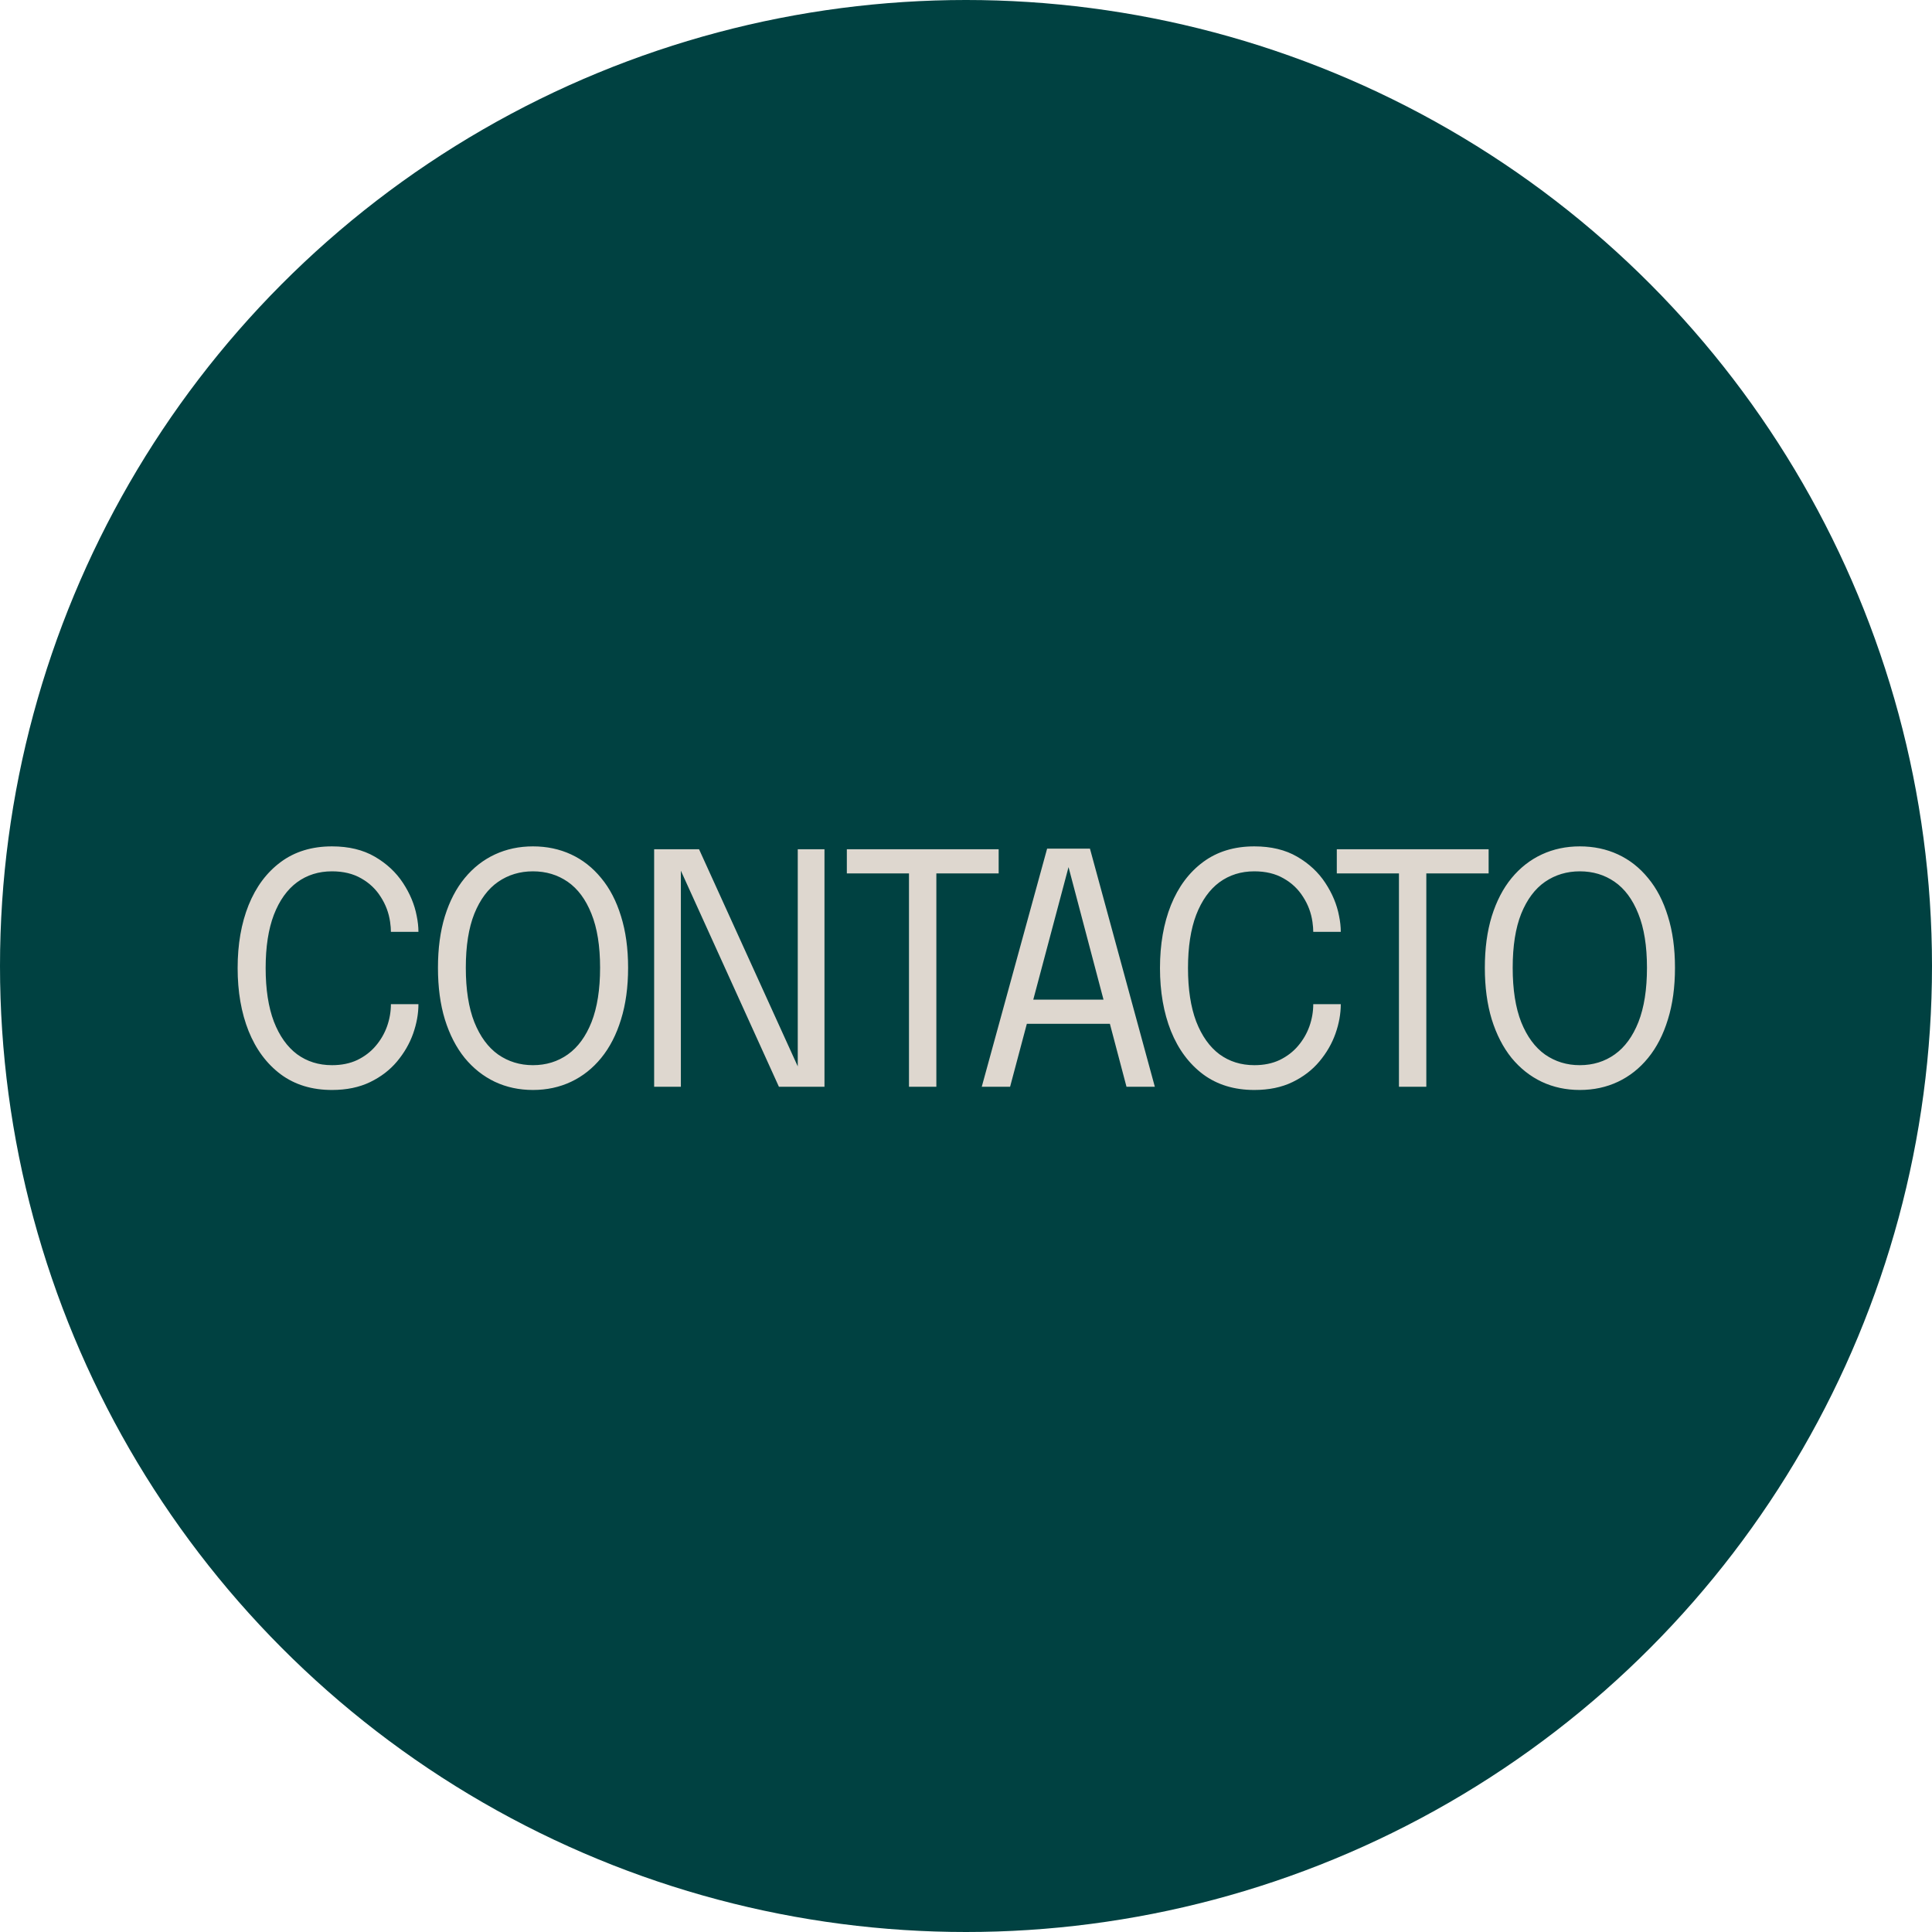
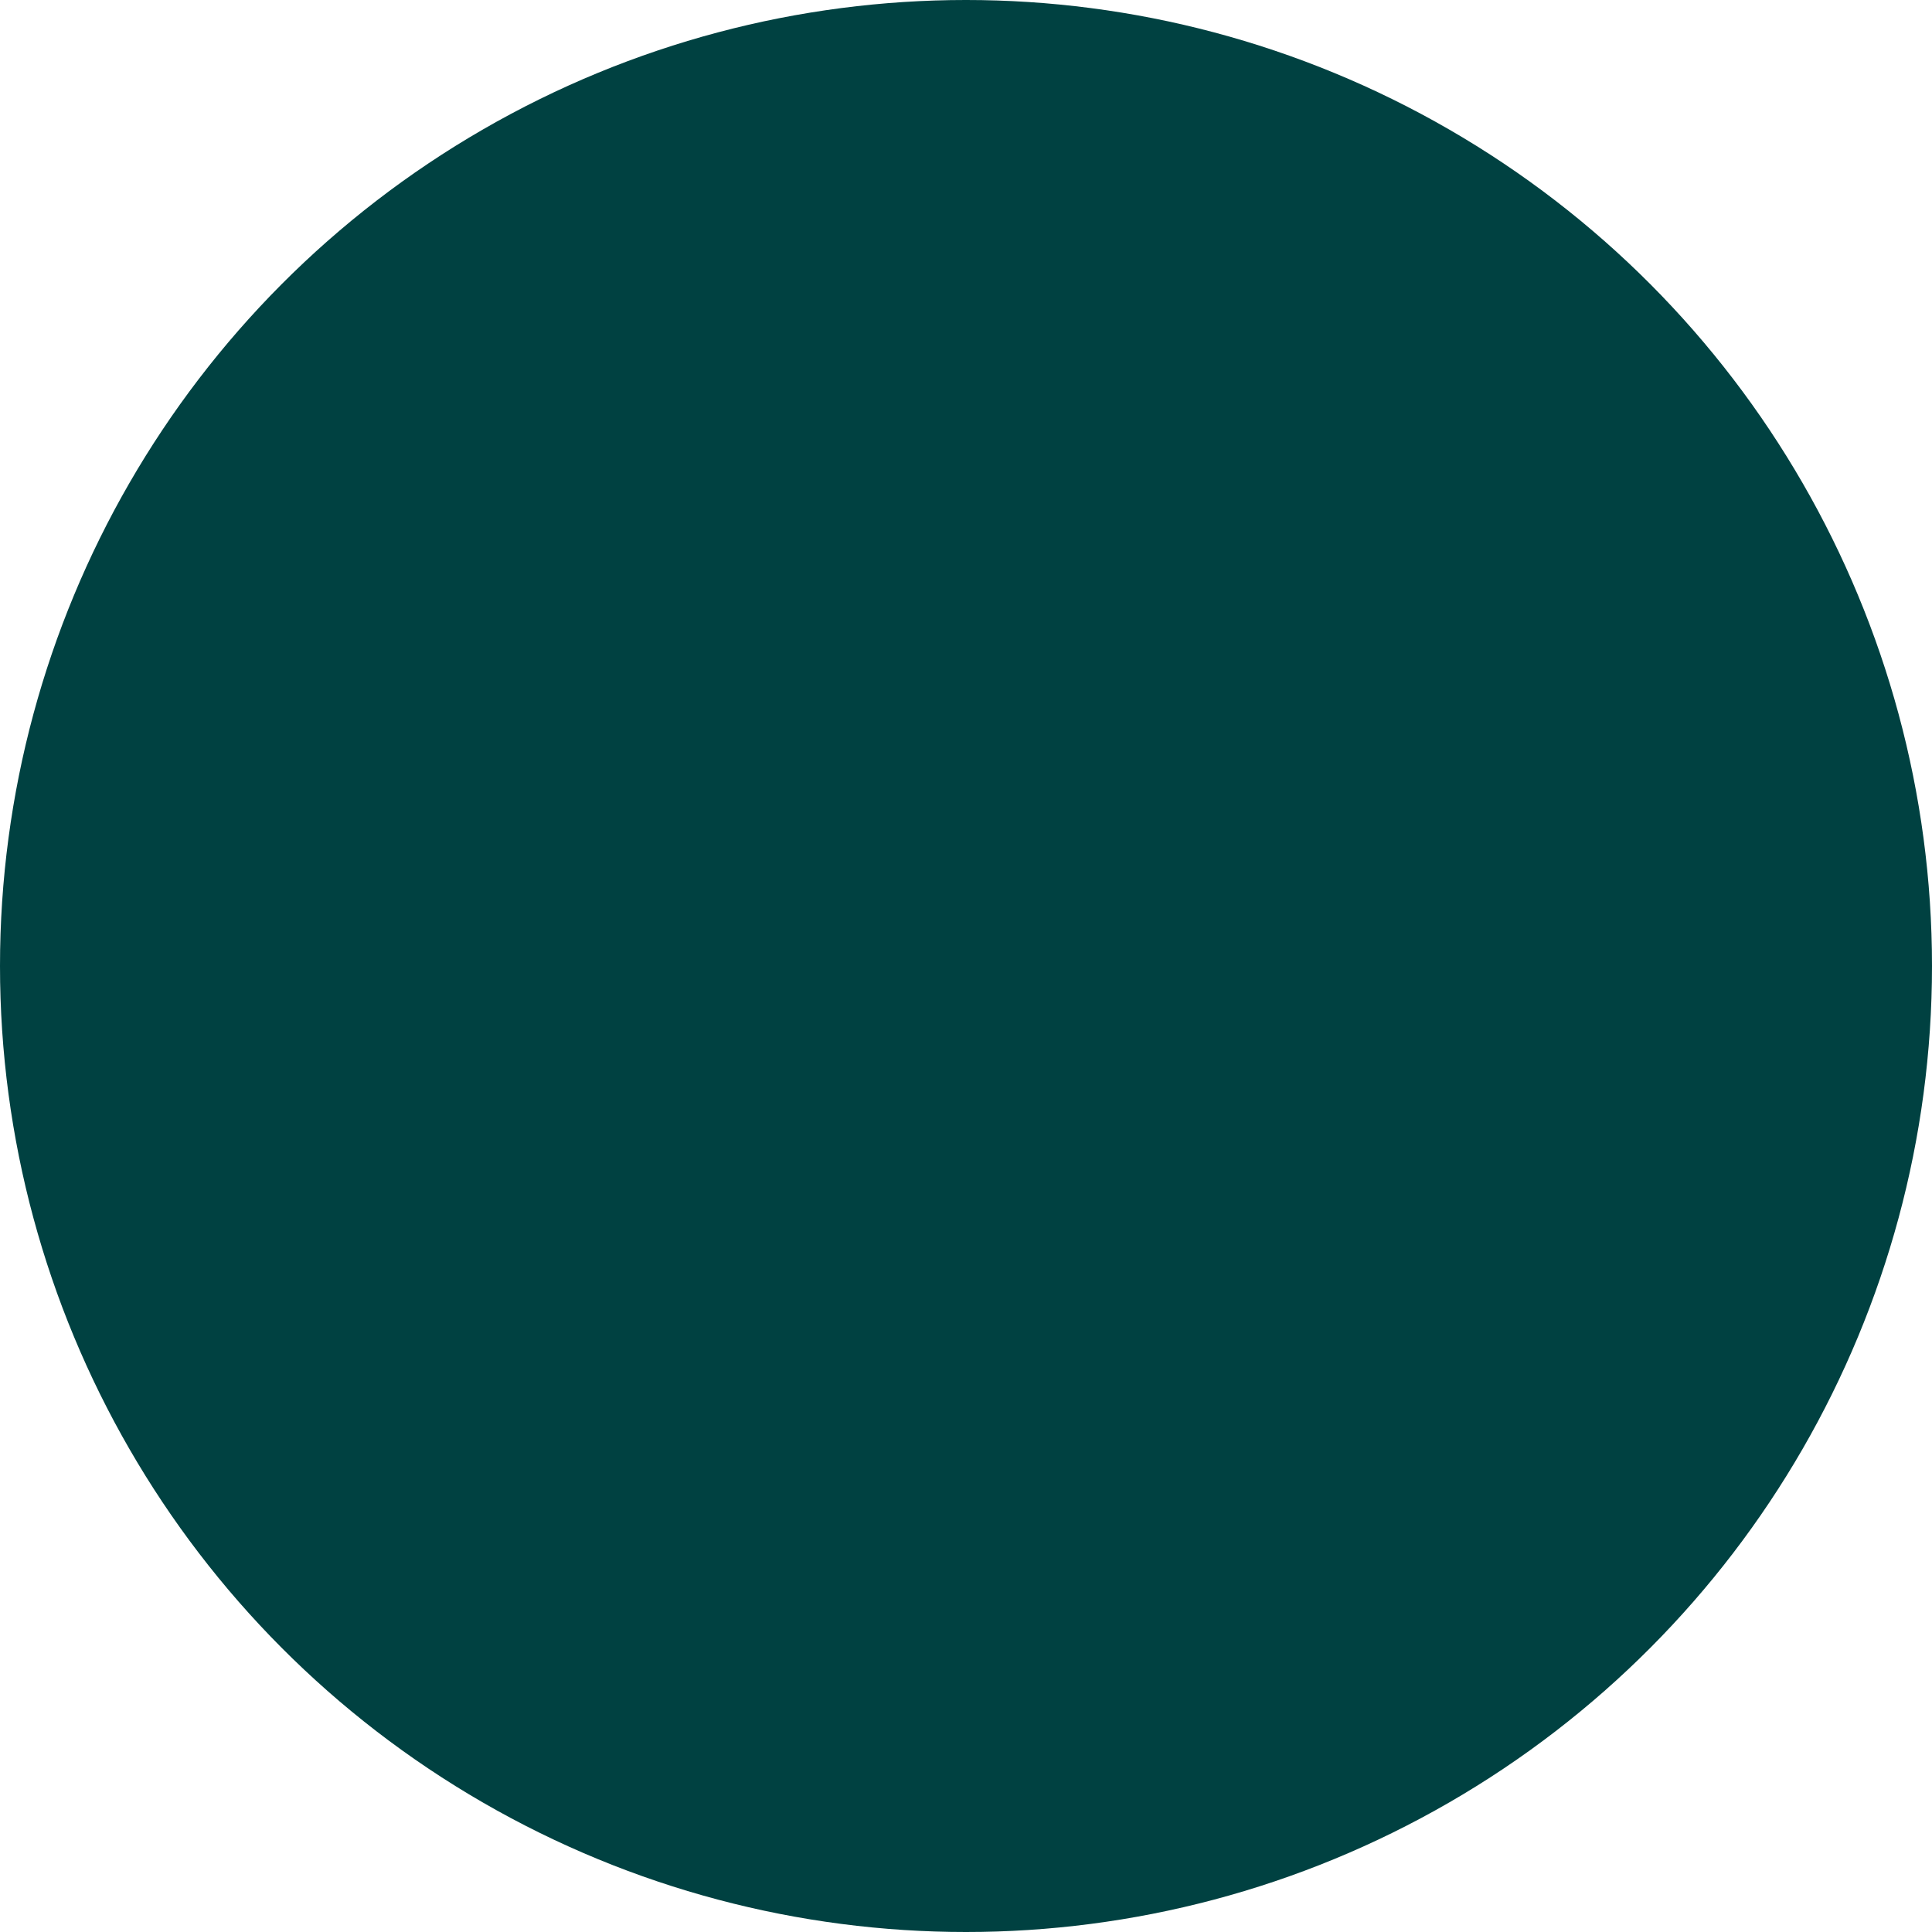
<svg xmlns="http://www.w3.org/2000/svg" width="96" height="96" viewBox="0 0 96 96" fill="none">
  <circle cx="48" cy="48" r="48" fill="#004141" />
-   <path d="M20.792 49.896C20.792 50.371 20.704 50.859 20.528 51.36C20.352 51.856 20.085 52.317 19.728 52.744C19.376 53.165 18.931 53.507 18.392 53.768C17.853 54.029 17.221 54.16 16.496 54.16C15.499 54.16 14.651 53.901 13.952 53.384C13.253 52.861 12.72 52.144 12.352 51.232C11.989 50.32 11.808 49.277 11.808 48.104C11.808 46.925 11.989 45.883 12.352 44.976C12.72 44.064 13.253 43.349 13.952 42.832C14.651 42.315 15.499 42.056 16.496 42.056C17.328 42.056 18.037 42.227 18.624 42.568C19.211 42.909 19.677 43.344 20.024 43.872C20.371 44.4 20.597 44.944 20.704 45.504C20.763 45.787 20.792 46.053 20.792 46.304H19.424C19.424 46.16 19.411 45.995 19.384 45.808C19.32 45.36 19.165 44.947 18.92 44.568C18.68 44.184 18.357 43.877 17.952 43.648C17.547 43.413 17.061 43.296 16.496 43.296C15.835 43.296 15.256 43.477 14.76 43.84C14.269 44.203 13.885 44.741 13.608 45.456C13.336 46.171 13.2 47.053 13.2 48.104C13.2 49.155 13.336 50.04 13.608 50.76C13.885 51.475 14.269 52.016 14.76 52.384C15.256 52.747 15.835 52.928 16.496 52.928C16.971 52.928 17.389 52.843 17.752 52.672C18.115 52.496 18.419 52.264 18.664 51.976C18.915 51.683 19.104 51.357 19.232 51C19.36 50.637 19.424 50.269 19.424 49.896H20.792ZM26.482 54.16C25.794 54.16 25.162 54.024 24.586 53.752C24.015 53.48 23.516 53.085 23.09 52.568C22.668 52.045 22.34 51.408 22.106 50.656C21.876 49.904 21.762 49.048 21.762 48.088C21.762 47.128 21.876 46.275 22.106 45.528C22.34 44.776 22.668 44.144 23.09 43.632C23.516 43.115 24.018 42.723 24.594 42.456C25.17 42.189 25.799 42.056 26.482 42.056C27.17 42.056 27.802 42.189 28.378 42.456C28.954 42.723 29.452 43.115 29.874 43.632C30.3 44.144 30.628 44.776 30.858 45.528C31.092 46.275 31.21 47.128 31.21 48.088C31.21 49.048 31.092 49.904 30.858 50.656C30.628 51.408 30.3 52.045 29.874 52.568C29.452 53.085 28.954 53.48 28.378 53.752C27.802 54.024 27.17 54.16 26.482 54.16ZM26.482 52.928C27.138 52.928 27.716 52.749 28.218 52.392C28.719 52.035 29.111 51.499 29.394 50.784C29.676 50.064 29.818 49.165 29.818 48.088C29.818 47.005 29.674 46.109 29.386 45.4C29.103 44.691 28.711 44.163 28.21 43.816C27.708 43.469 27.132 43.296 26.482 43.296C25.836 43.296 25.26 43.469 24.754 43.816C24.252 44.163 23.858 44.691 23.57 45.4C23.287 46.109 23.146 47.005 23.146 48.088C23.146 49.171 23.287 50.072 23.57 50.792C23.858 51.507 24.252 52.043 24.754 52.4C25.26 52.752 25.836 52.928 26.482 52.928ZM33.832 54H32.504V42.2H34.736L39.744 53.216L39.64 53.28V42.2H40.968V54H38.704L33.712 43L33.832 42.944V54ZM49.623 43.4H46.215L46.527 42.624V54H45.167V42.624L45.551 43.4H42.079V42.2H49.623V43.4ZM48.783 54L52.031 42.168H54.159L57.383 54H55.975L53.087 43.056H53.103L50.191 54H48.783ZM50.463 50.872V49.672H55.727V50.872H50.463ZM66.623 49.896C66.623 50.371 66.535 50.859 66.359 51.36C66.183 51.856 65.917 52.317 65.559 52.744C65.207 53.165 64.762 53.507 64.223 53.768C63.685 54.029 63.053 54.16 62.327 54.16C61.33 54.16 60.482 53.901 59.783 53.384C59.085 52.861 58.551 52.144 58.183 51.232C57.821 50.32 57.639 49.277 57.639 48.104C57.639 46.925 57.821 45.883 58.183 44.976C58.551 44.064 59.085 43.349 59.783 42.832C60.482 42.315 61.33 42.056 62.327 42.056C63.159 42.056 63.869 42.227 64.455 42.568C65.042 42.909 65.509 43.344 65.855 43.872C66.202 44.4 66.429 44.944 66.535 45.504C66.594 45.787 66.623 46.053 66.623 46.304H65.255C65.255 46.16 65.242 45.995 65.215 45.808C65.151 45.36 64.997 44.947 64.751 44.568C64.511 44.184 64.189 43.877 63.783 43.648C63.378 43.413 62.893 43.296 62.327 43.296C61.666 43.296 61.087 43.477 60.591 43.84C60.101 44.203 59.717 44.741 59.439 45.456C59.167 46.171 59.031 47.053 59.031 48.104C59.031 49.155 59.167 50.04 59.439 50.76C59.717 51.475 60.101 52.016 60.591 52.384C61.087 52.747 61.666 52.928 62.327 52.928C62.802 52.928 63.221 52.843 63.583 52.672C63.946 52.496 64.25 52.264 64.495 51.976C64.746 51.683 64.935 51.357 65.063 51C65.191 50.637 65.255 50.269 65.255 49.896H66.623ZM73.969 43.4H70.561L70.873 42.624V54H69.513V42.624L69.897 43.4H66.425V42.2H73.969V43.4ZM78.501 54.16C77.813 54.16 77.181 54.024 76.605 53.752C76.034 53.48 75.536 53.085 75.109 52.568C74.688 52.045 74.36 51.408 74.125 50.656C73.896 49.904 73.781 49.048 73.781 48.088C73.781 47.128 73.896 46.275 74.125 45.528C74.36 44.776 74.688 44.144 75.109 43.632C75.536 43.115 76.037 42.723 76.613 42.456C77.189 42.189 77.819 42.056 78.501 42.056C79.189 42.056 79.821 42.189 80.397 42.456C80.973 42.723 81.472 43.115 81.893 43.632C82.32 44.144 82.648 44.776 82.877 45.528C83.112 46.275 83.229 47.128 83.229 48.088C83.229 49.048 83.112 49.904 82.877 50.656C82.648 51.408 82.32 52.045 81.893 52.568C81.472 53.085 80.973 53.48 80.397 53.752C79.821 54.024 79.189 54.16 78.501 54.16ZM78.501 52.928C79.157 52.928 79.736 52.749 80.237 52.392C80.739 52.035 81.13 51.499 81.413 50.784C81.696 50.064 81.837 49.165 81.837 48.088C81.837 47.005 81.693 46.109 81.405 45.4C81.123 44.691 80.731 44.163 80.229 43.816C79.728 43.469 79.152 43.296 78.501 43.296C77.856 43.296 77.28 43.469 76.773 43.816C76.272 44.163 75.877 44.691 75.589 45.4C75.306 46.109 75.165 47.005 75.165 48.088C75.165 49.171 75.306 50.072 75.589 50.792C75.877 51.507 76.272 52.043 76.773 52.4C77.28 52.752 77.856 52.928 78.501 52.928Z" fill="#DED7CF" />
</svg>